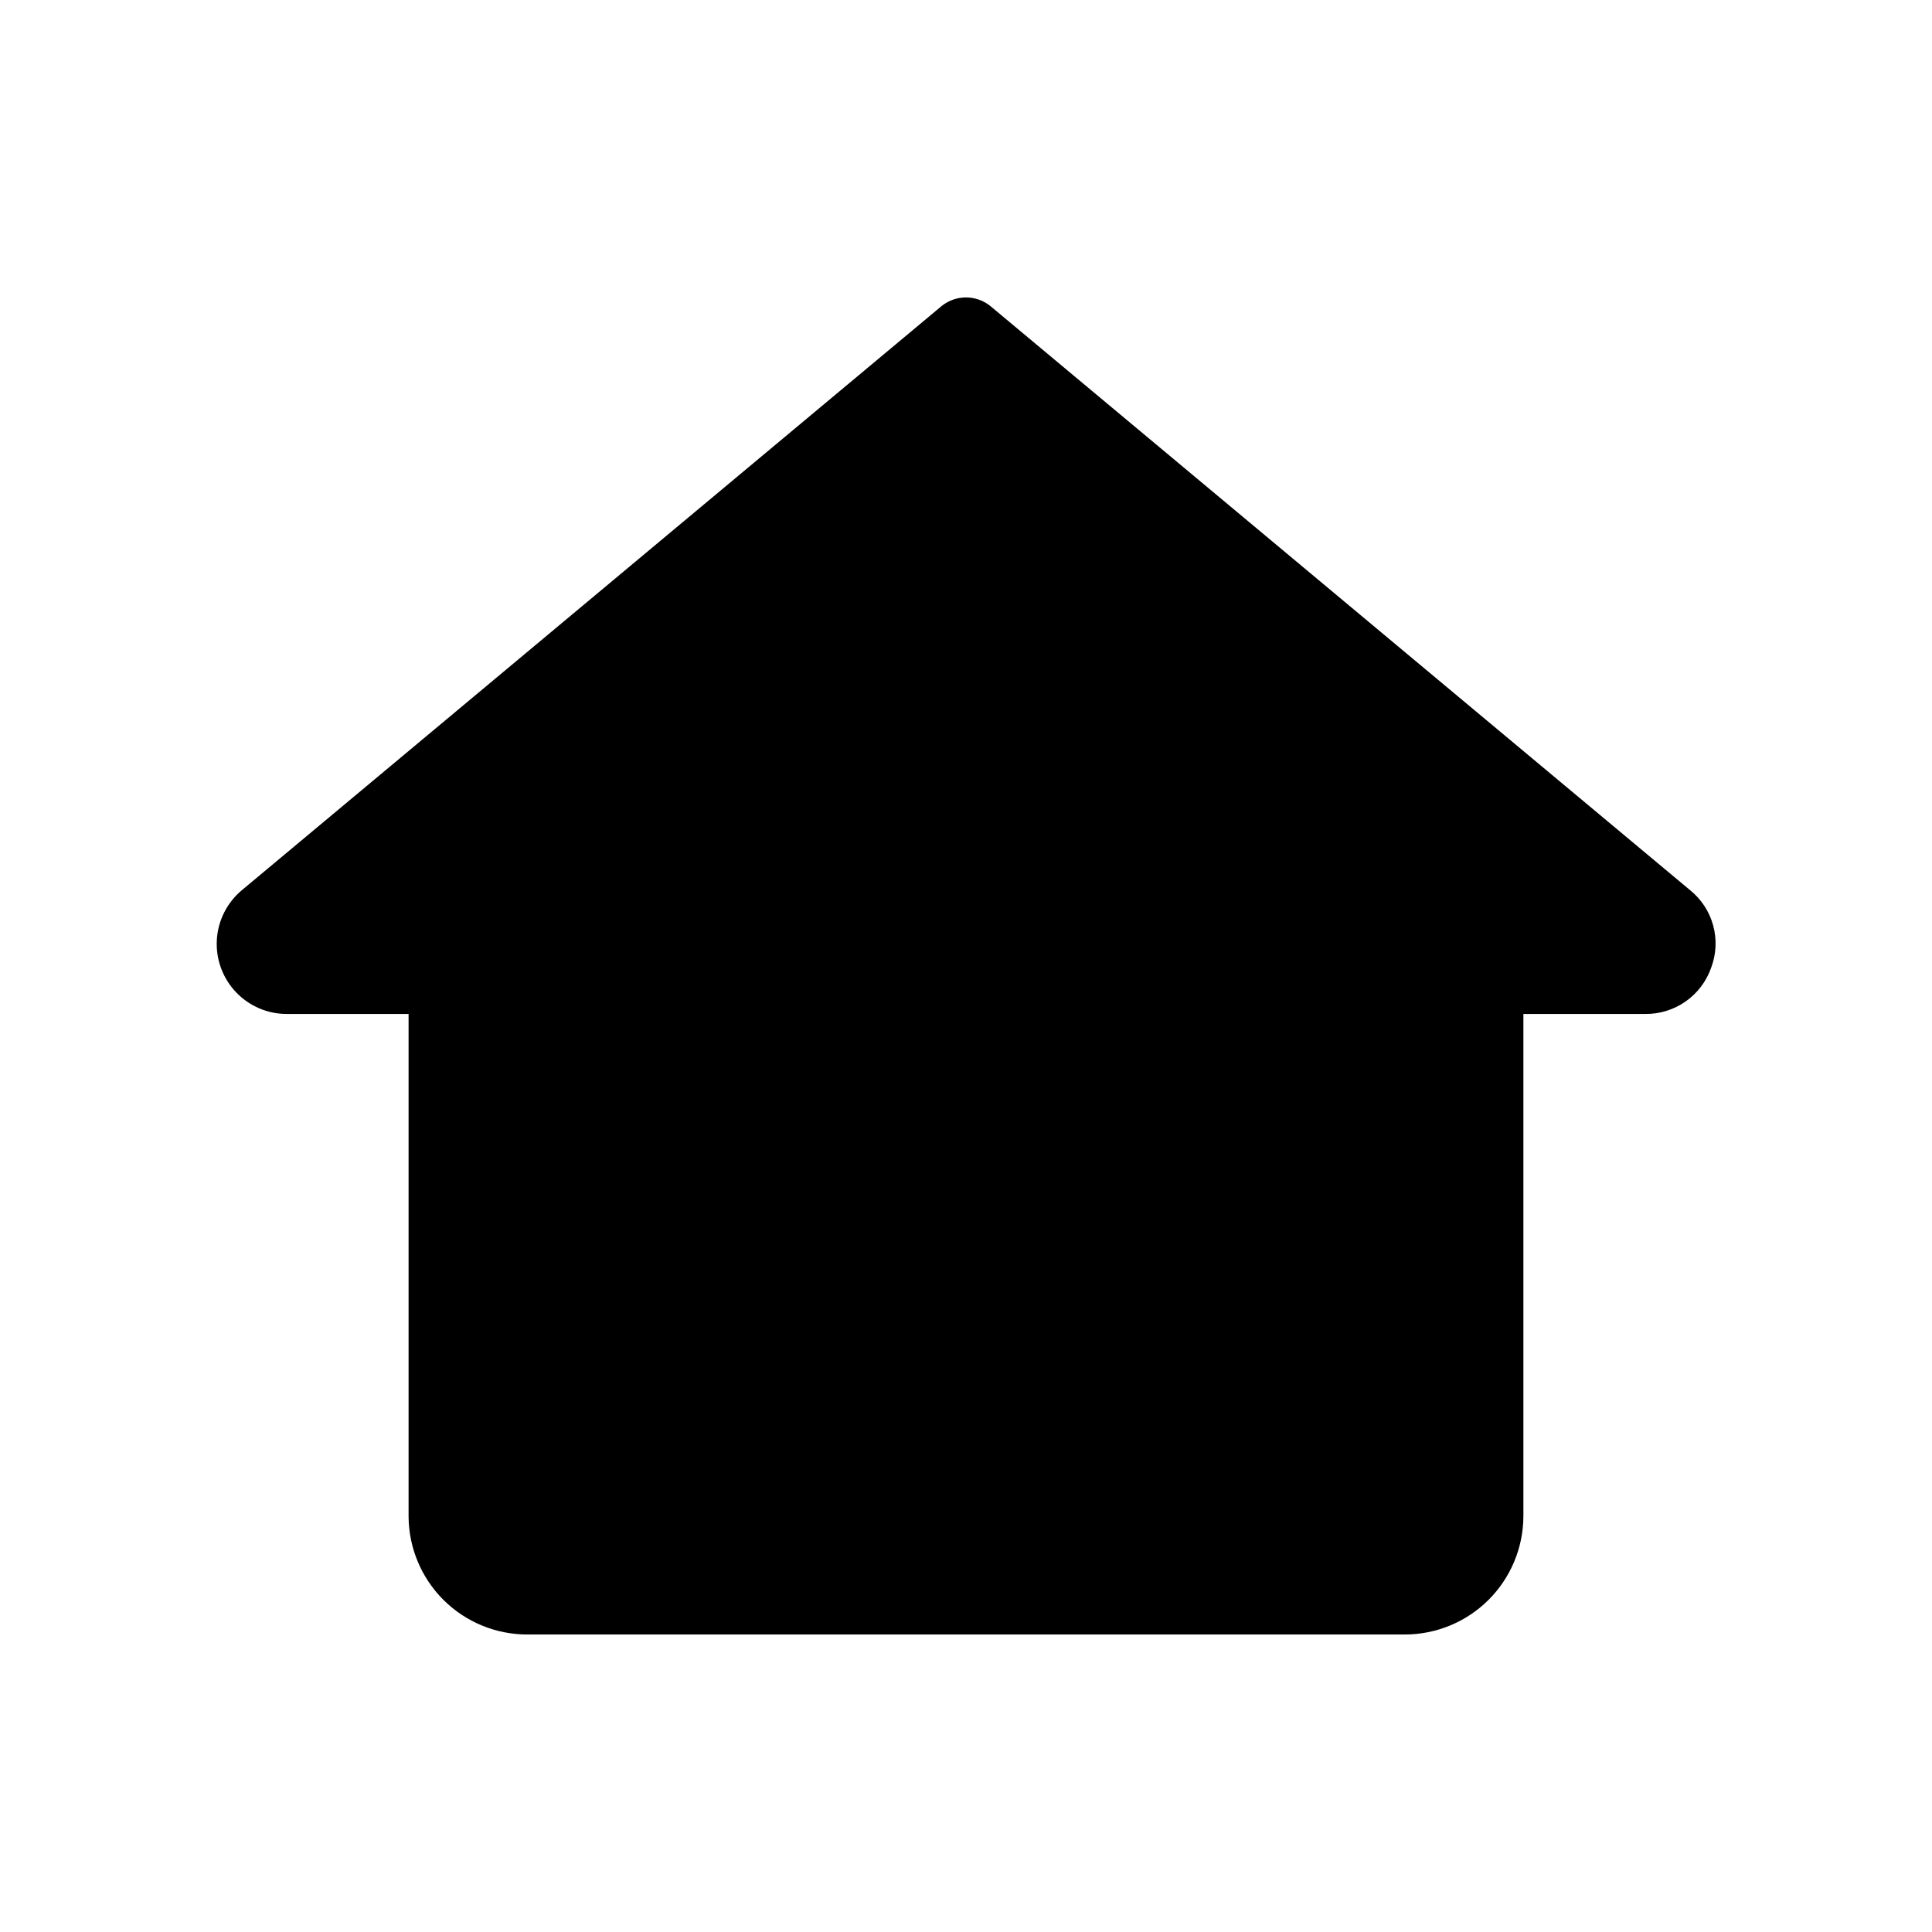
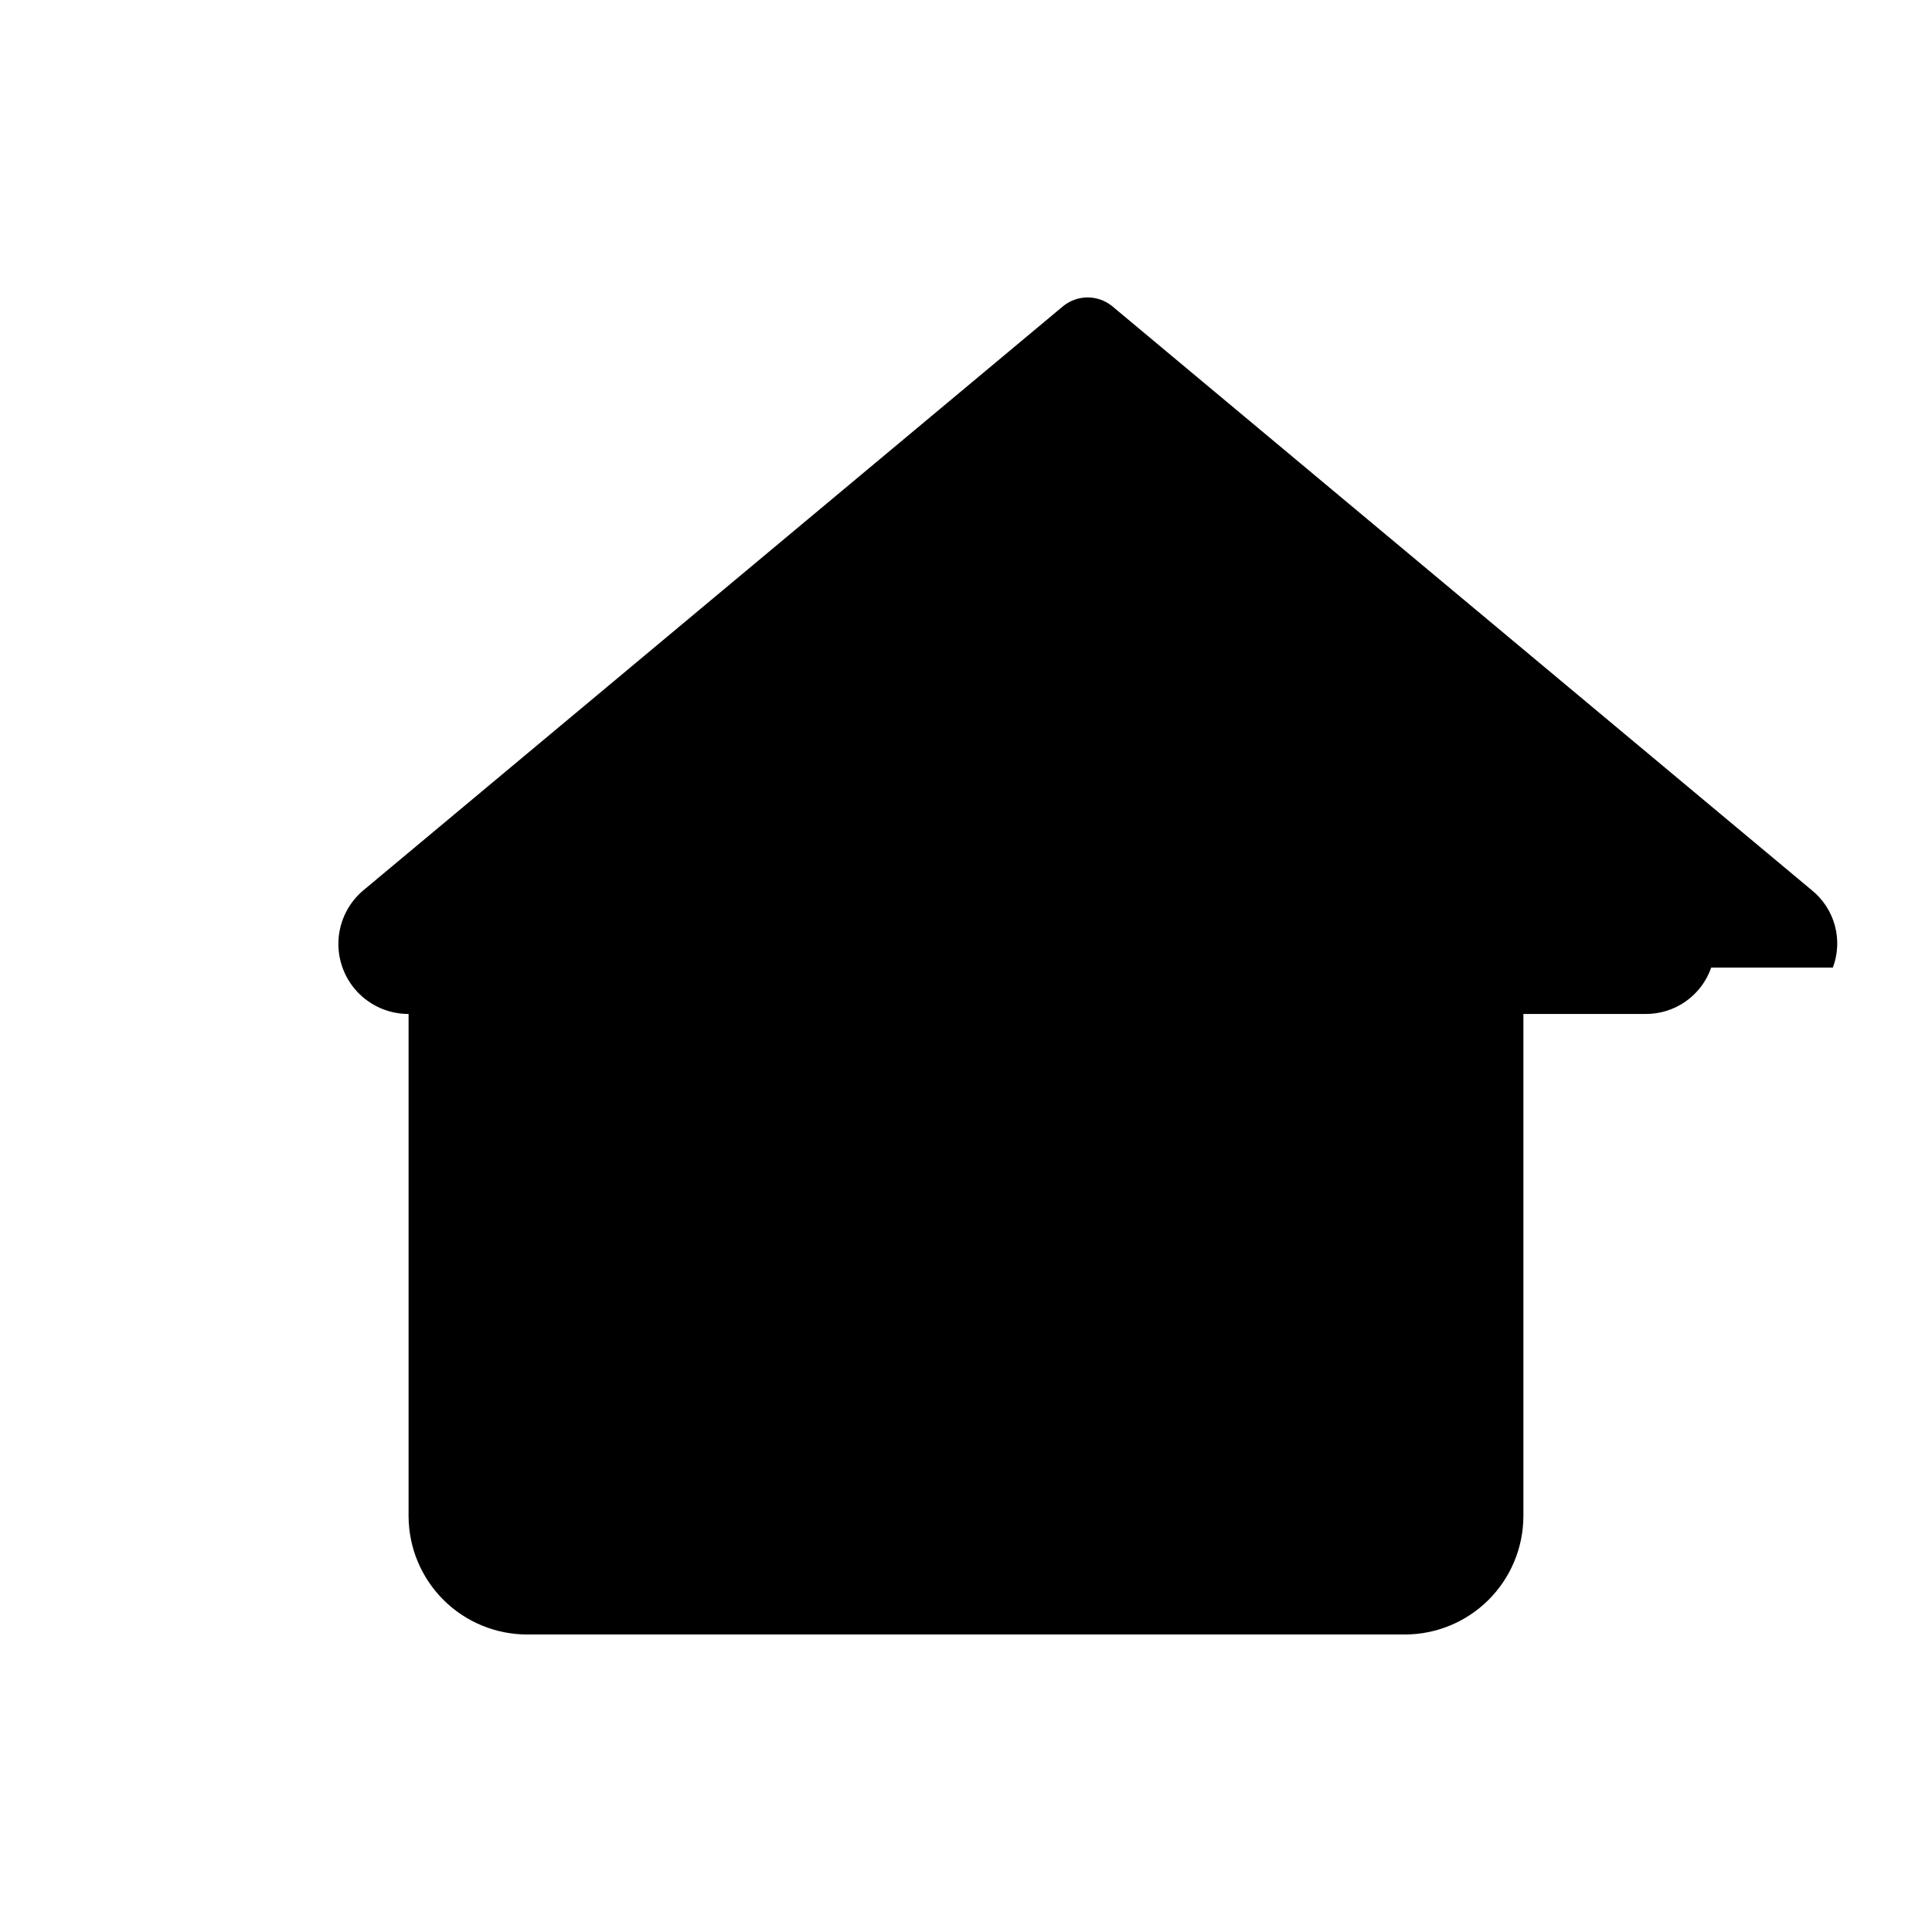
<svg xmlns="http://www.w3.org/2000/svg" fill="#000000" width="800px" height="800px" version="1.1" viewBox="144 144 512 512">
-   <path d="m597.49 400.42c-1.262 3.629-3.633 6.773-6.781 8.98-3.148 2.203-6.91 3.363-10.75 3.312h-32.242v133.21h-0.004c-0.051 8.305-3.387 16.246-9.277 22.102-5.891 5.852-13.855 9.137-22.16 9.133h-232.56c-8.301 0.004-16.27-3.281-22.16-9.133-5.887-5.856-9.223-13.797-9.277-22.102v-133.21h-32.242c-5.129 0.012-10.031-2.098-13.551-5.828-3.516-3.731-5.332-8.75-5.019-13.871 0.312-5.117 2.731-9.875 6.68-13.148l185.4-154.77c3.766-3.027 9.129-3.027 12.898 0l185.4 154.77h-0.004c2.992 2.391 5.148 5.668 6.16 9.359 1.016 3.695 0.832 7.613-0.516 11.195z" />
+   <path d="m597.49 400.42c-1.262 3.629-3.633 6.773-6.781 8.98-3.148 2.203-6.91 3.363-10.75 3.312h-32.242v133.21h-0.004c-0.051 8.305-3.387 16.246-9.277 22.102-5.891 5.852-13.855 9.137-22.16 9.133h-232.56c-8.301 0.004-16.27-3.281-22.16-9.133-5.887-5.856-9.223-13.797-9.277-22.102v-133.21c-5.129 0.012-10.031-2.098-13.551-5.828-3.516-3.731-5.332-8.75-5.019-13.871 0.312-5.117 2.731-9.875 6.68-13.148l185.4-154.77c3.766-3.027 9.129-3.027 12.898 0l185.4 154.77h-0.004c2.992 2.391 5.148 5.668 6.16 9.359 1.016 3.695 0.832 7.613-0.516 11.195z" />
</svg>